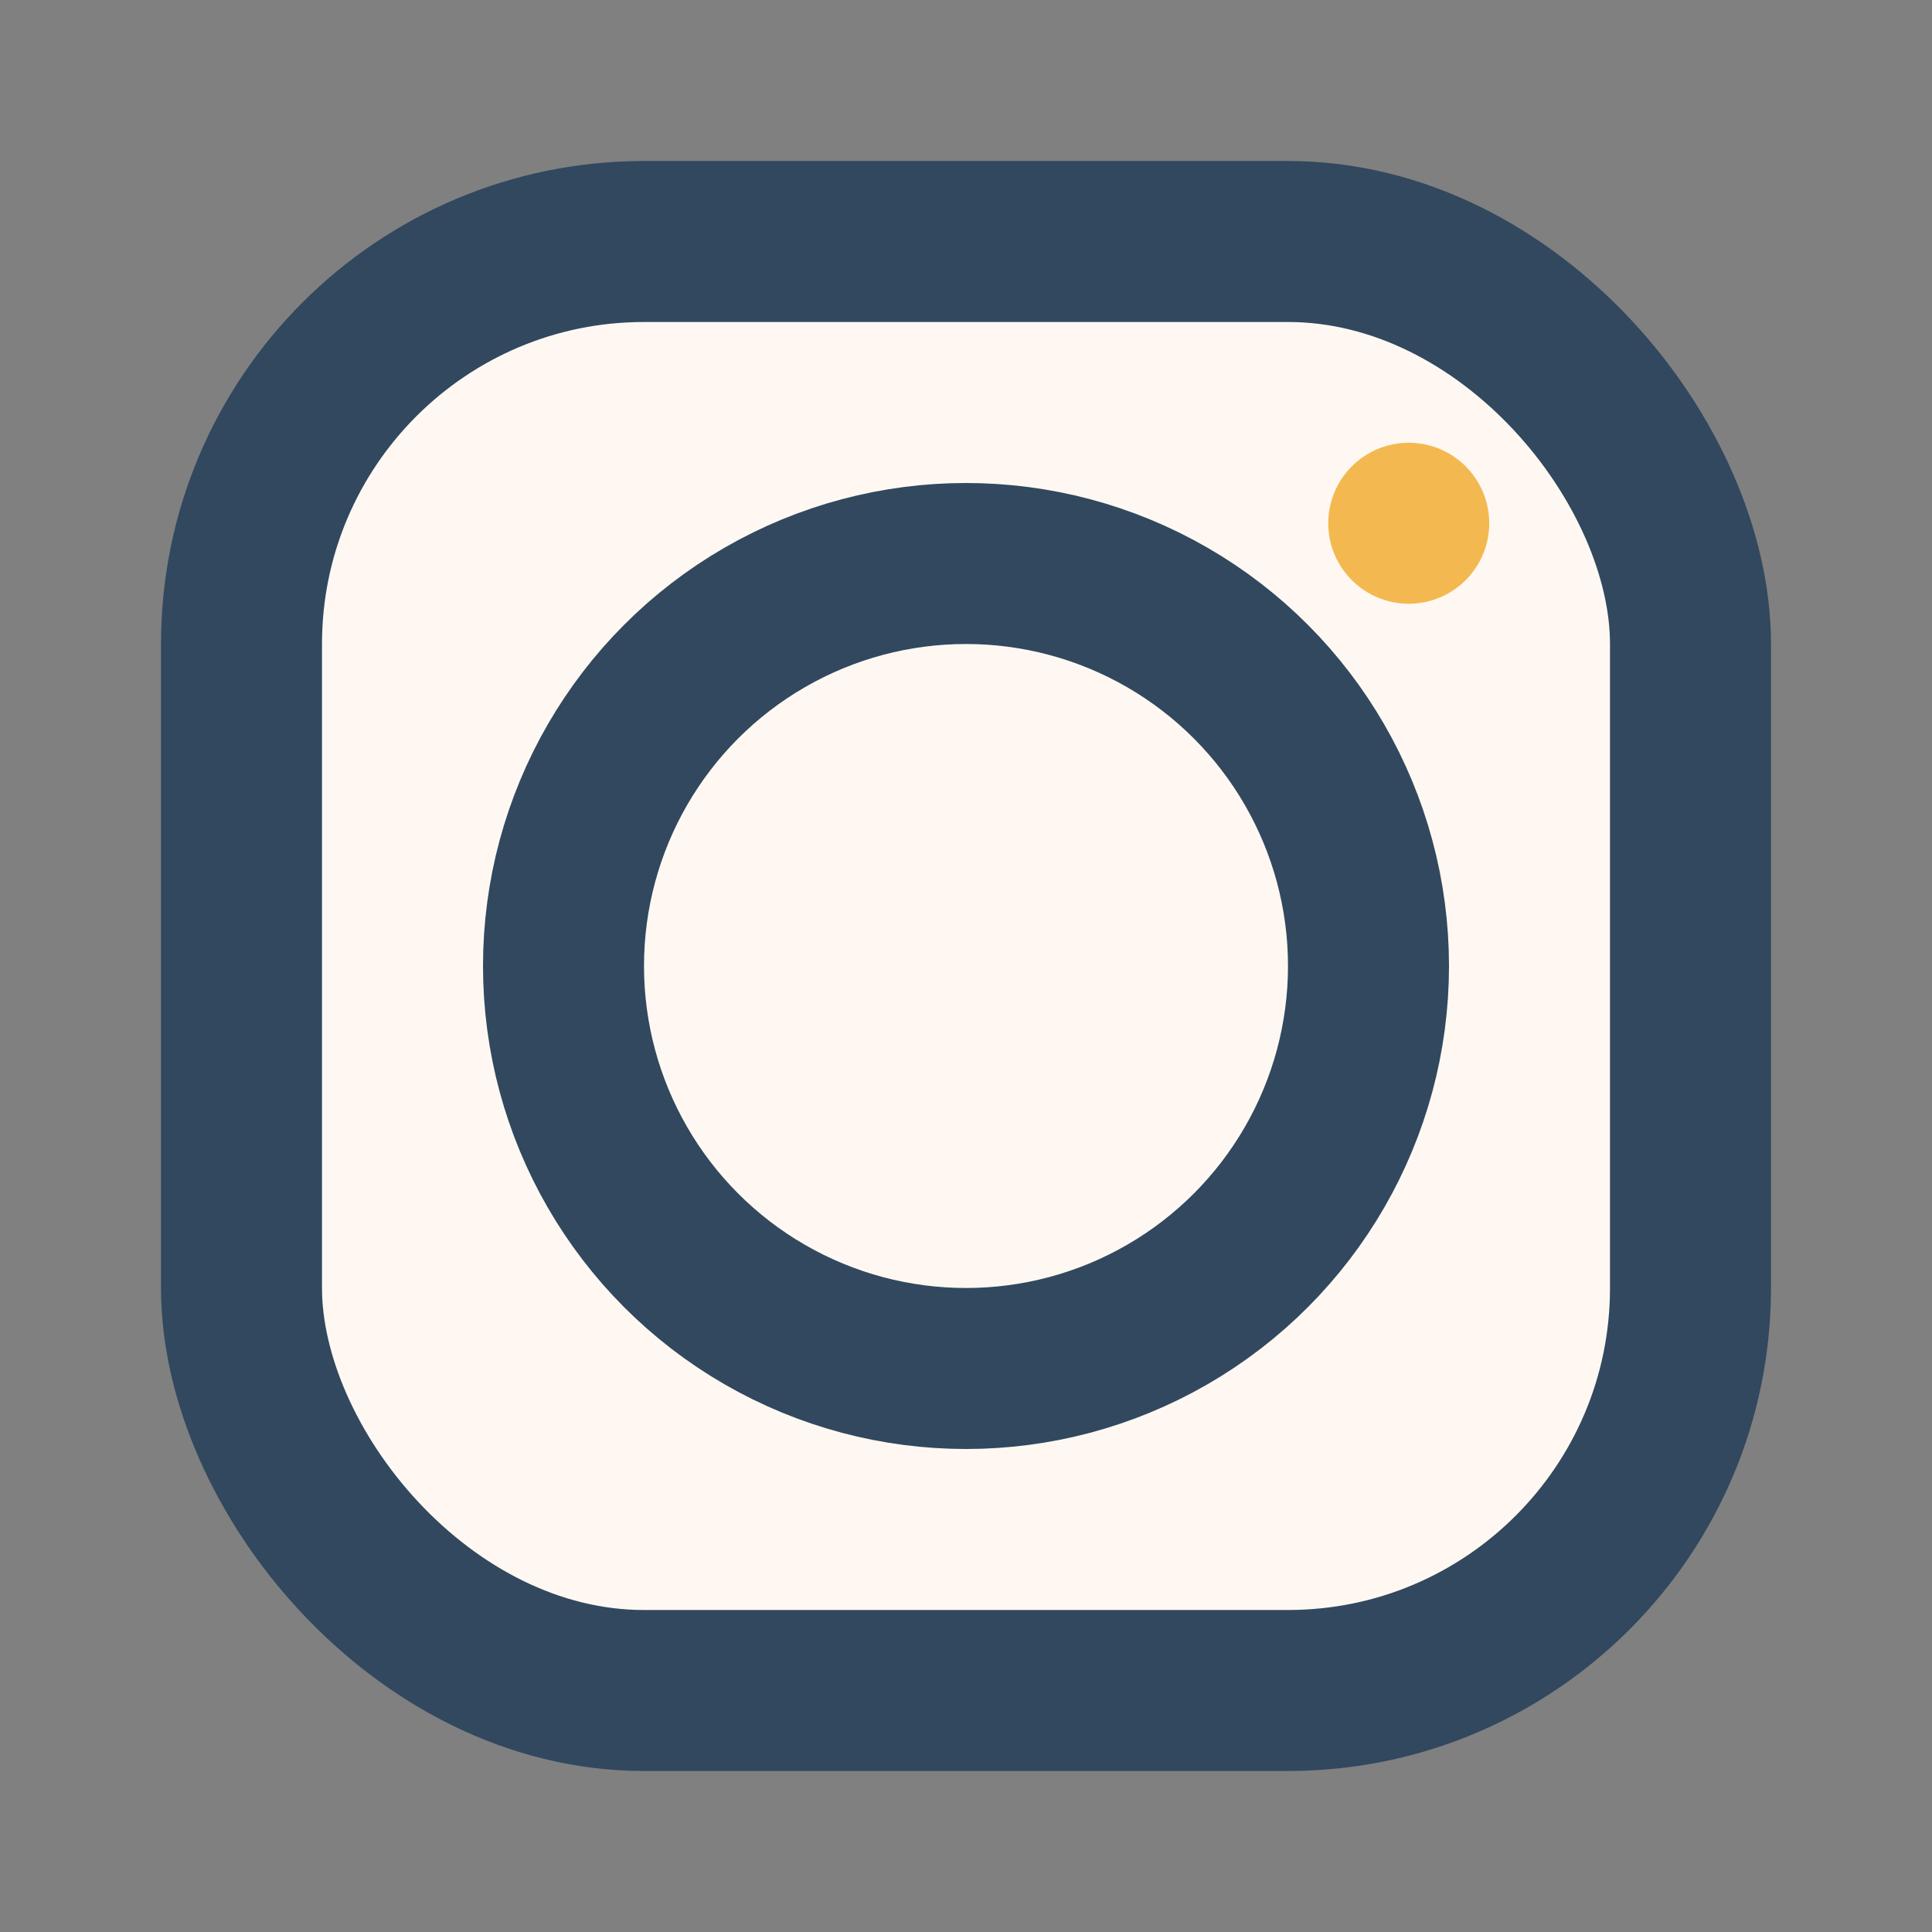
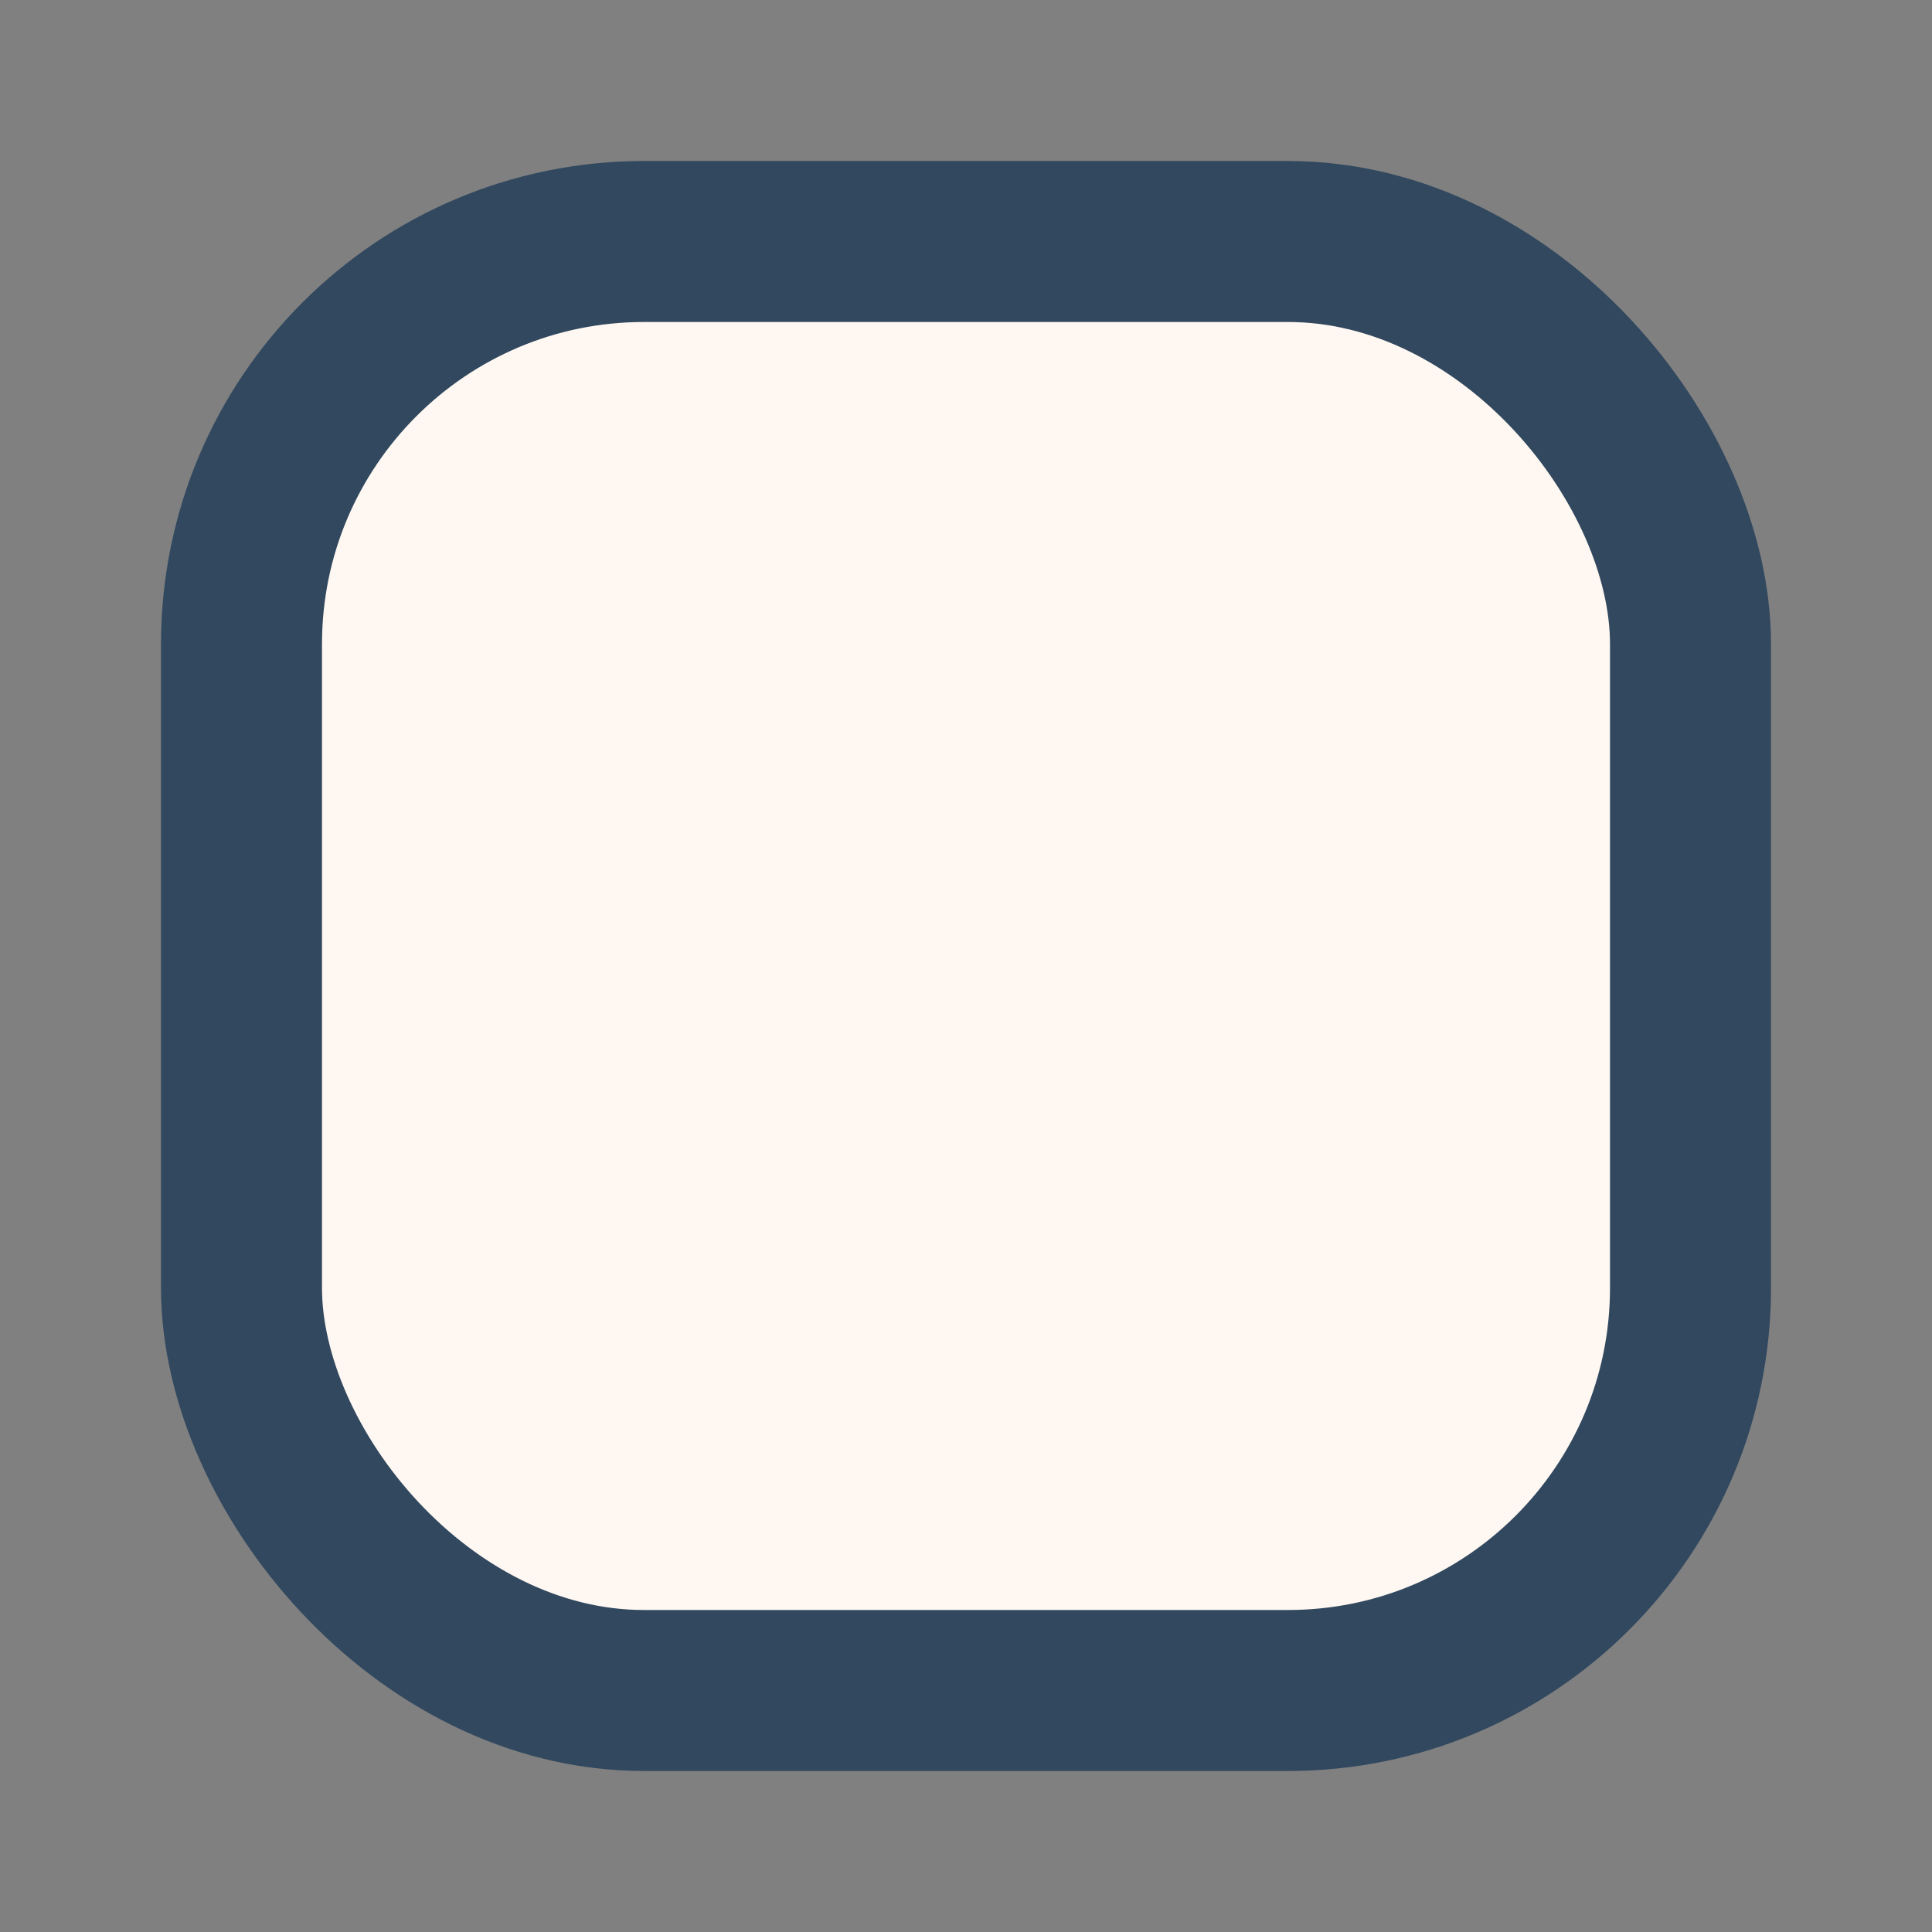
<svg xmlns="http://www.w3.org/2000/svg" viewBox="0 0 24 24">
  <rect x="0" y="0" width="24" height="24" fill="#808080" stroke="none" />
  <rect x="3" y="3" width="18" height="18" rx="5" fill="#FFF8F2" stroke="#31485F" stroke-width="2" />
-   <circle cx="12" cy="12" r="5" stroke="#31485F" stroke-width="2" fill="none" />
-   <circle cx="17.5" cy="6.5" r="1" fill="#F3B950" />
</svg>